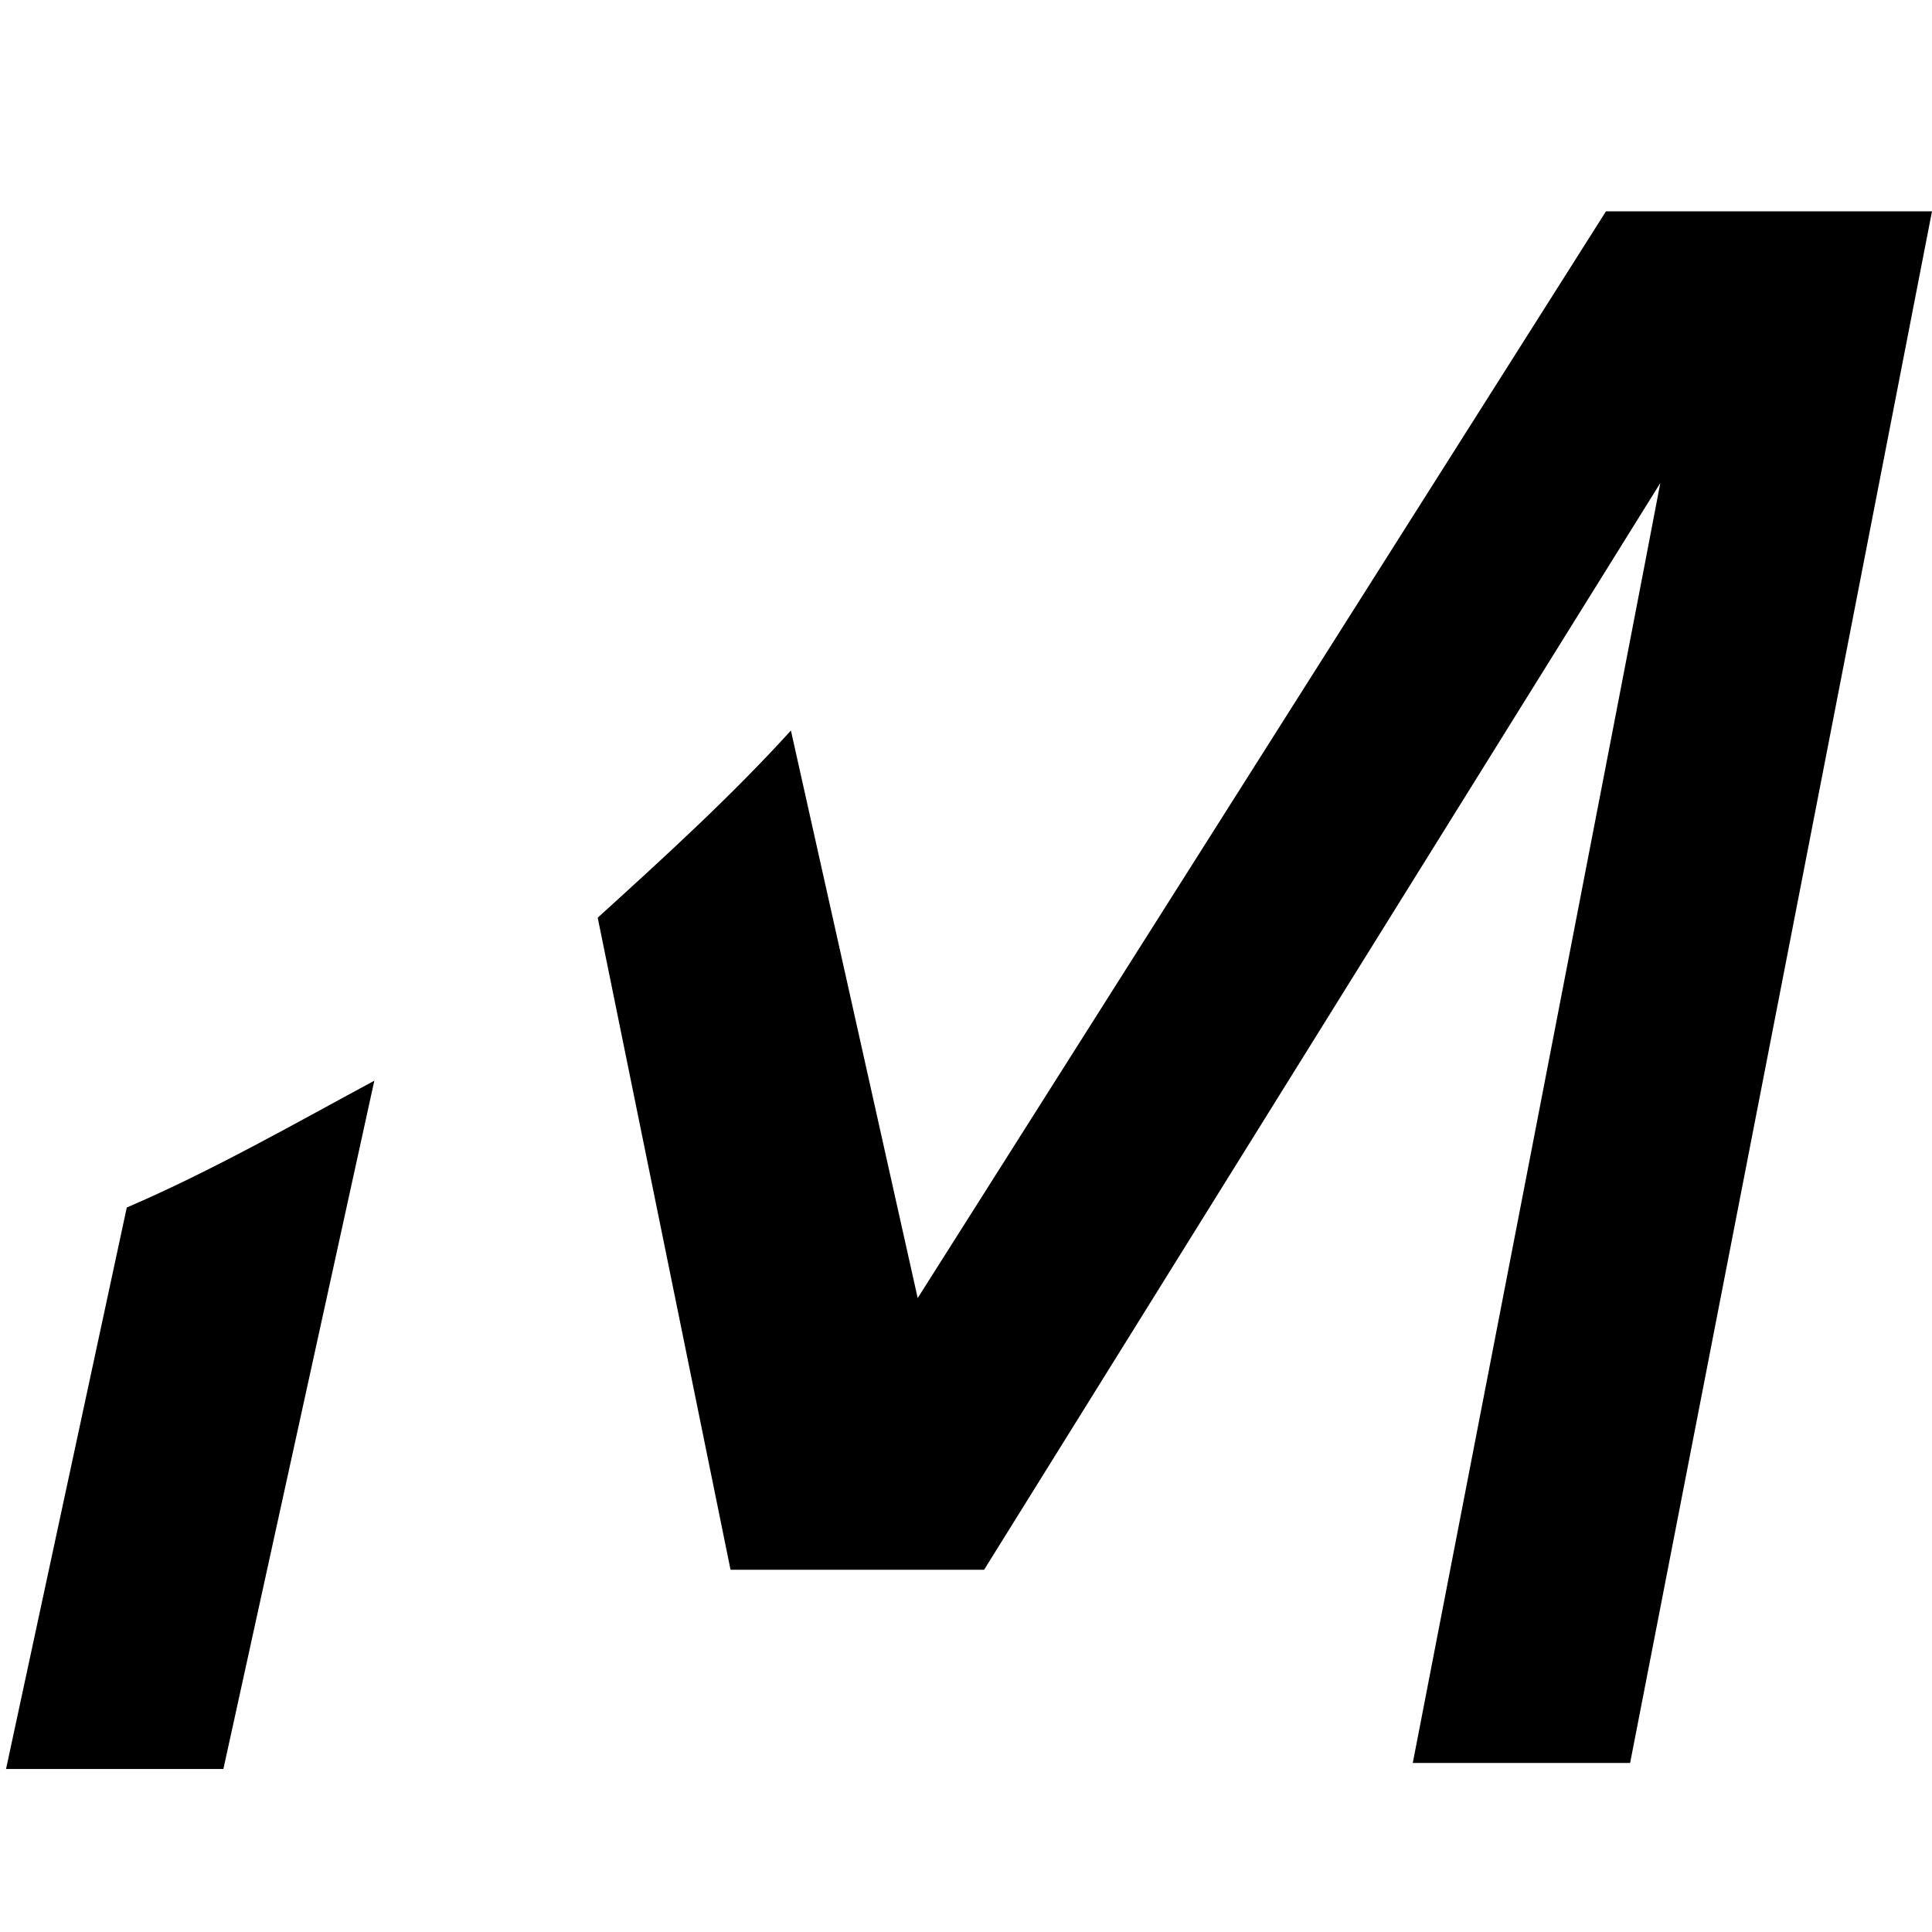
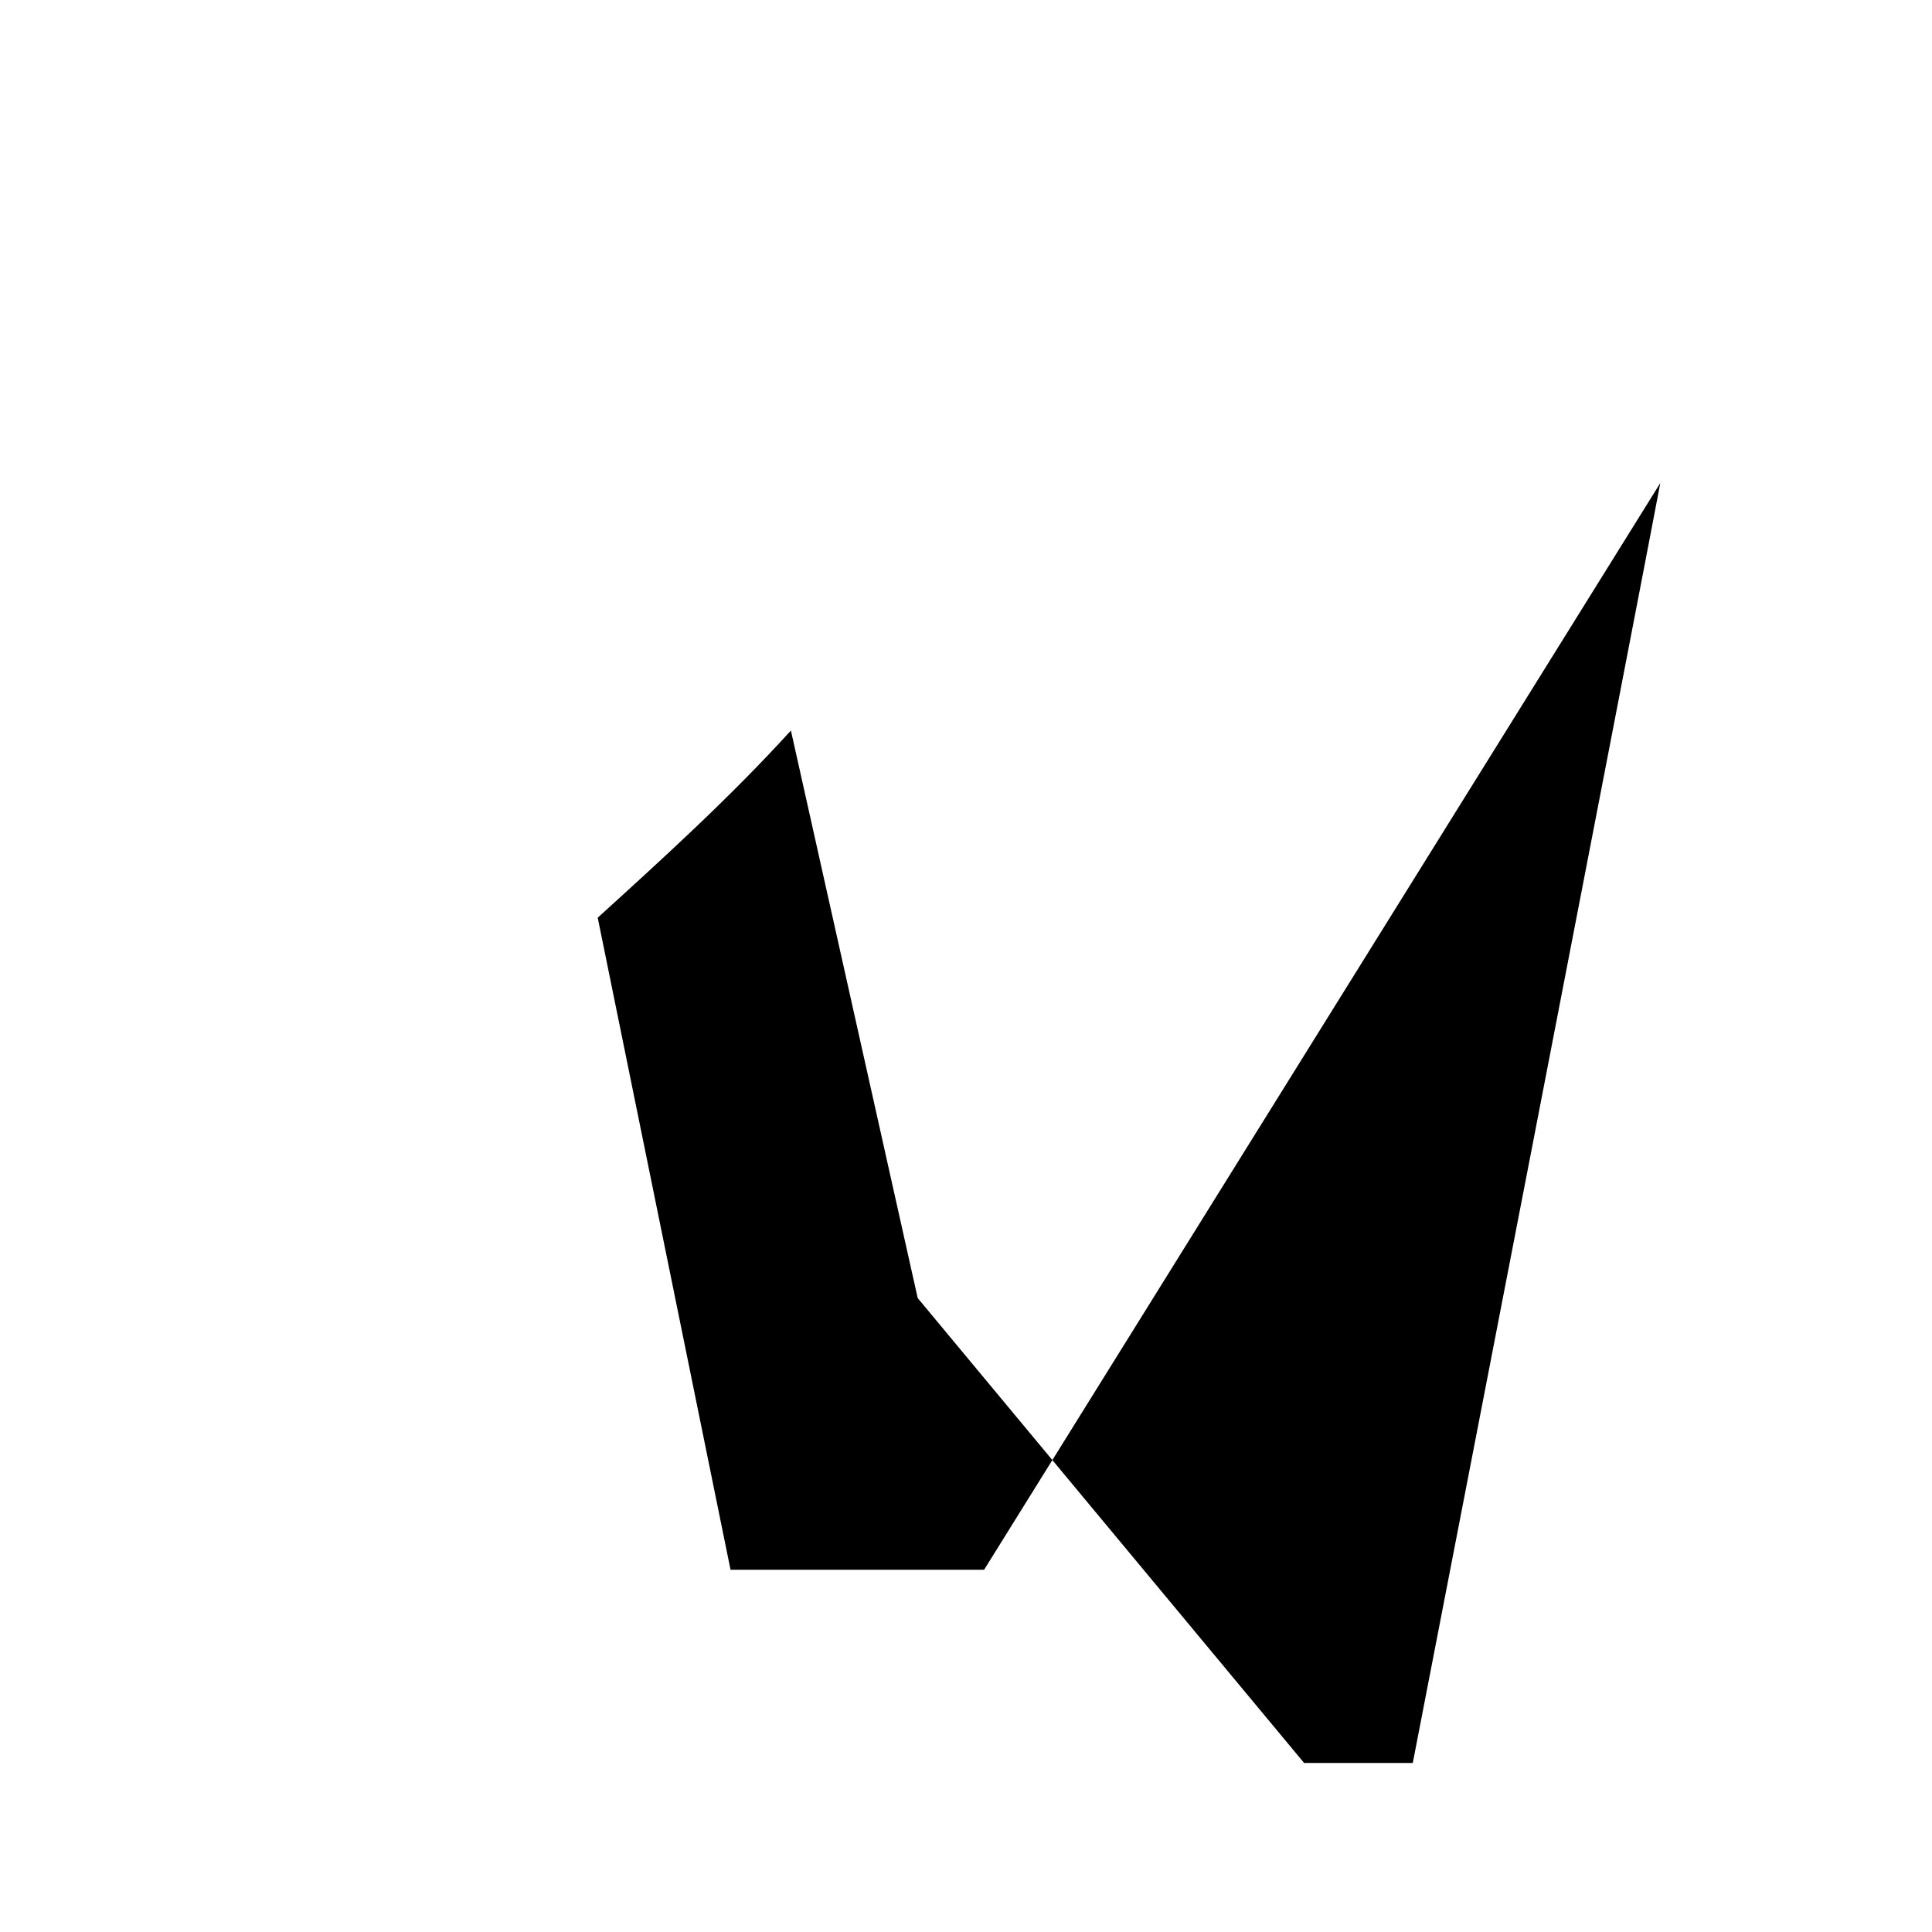
<svg xmlns="http://www.w3.org/2000/svg" version="1.1" id="レイヤー_1" x="0px" y="0px" viewBox="0 0 32 32" style="enable-background:new 0 0 32 32;" xml:space="preserve">
  <g id="レイヤー_2_1_">
    <g id="design">
-       <path d="M15.2,21.5l-2.1-9.4c-1,1.1-2.1,2.1-3.2,3.1L12.1,26h4.2L27.5,8c-0.3,1.6-4.1,21.2-4.1,21.2H27l5-25.7h-5.4L15.2,21.5z" />
-       <path d="M2.1,20l-2,9.3h3.6l2.5-11.4C4.9,18.6,3.5,19.4,2.1,20z" />
+       <path d="M15.2,21.5l-2.1-9.4c-1,1.1-2.1,2.1-3.2,3.1L12.1,26h4.2L27.5,8c-0.3,1.6-4.1,21.2-4.1,21.2H27h-5.4L15.2,21.5z" />
    </g>
  </g>
</svg>